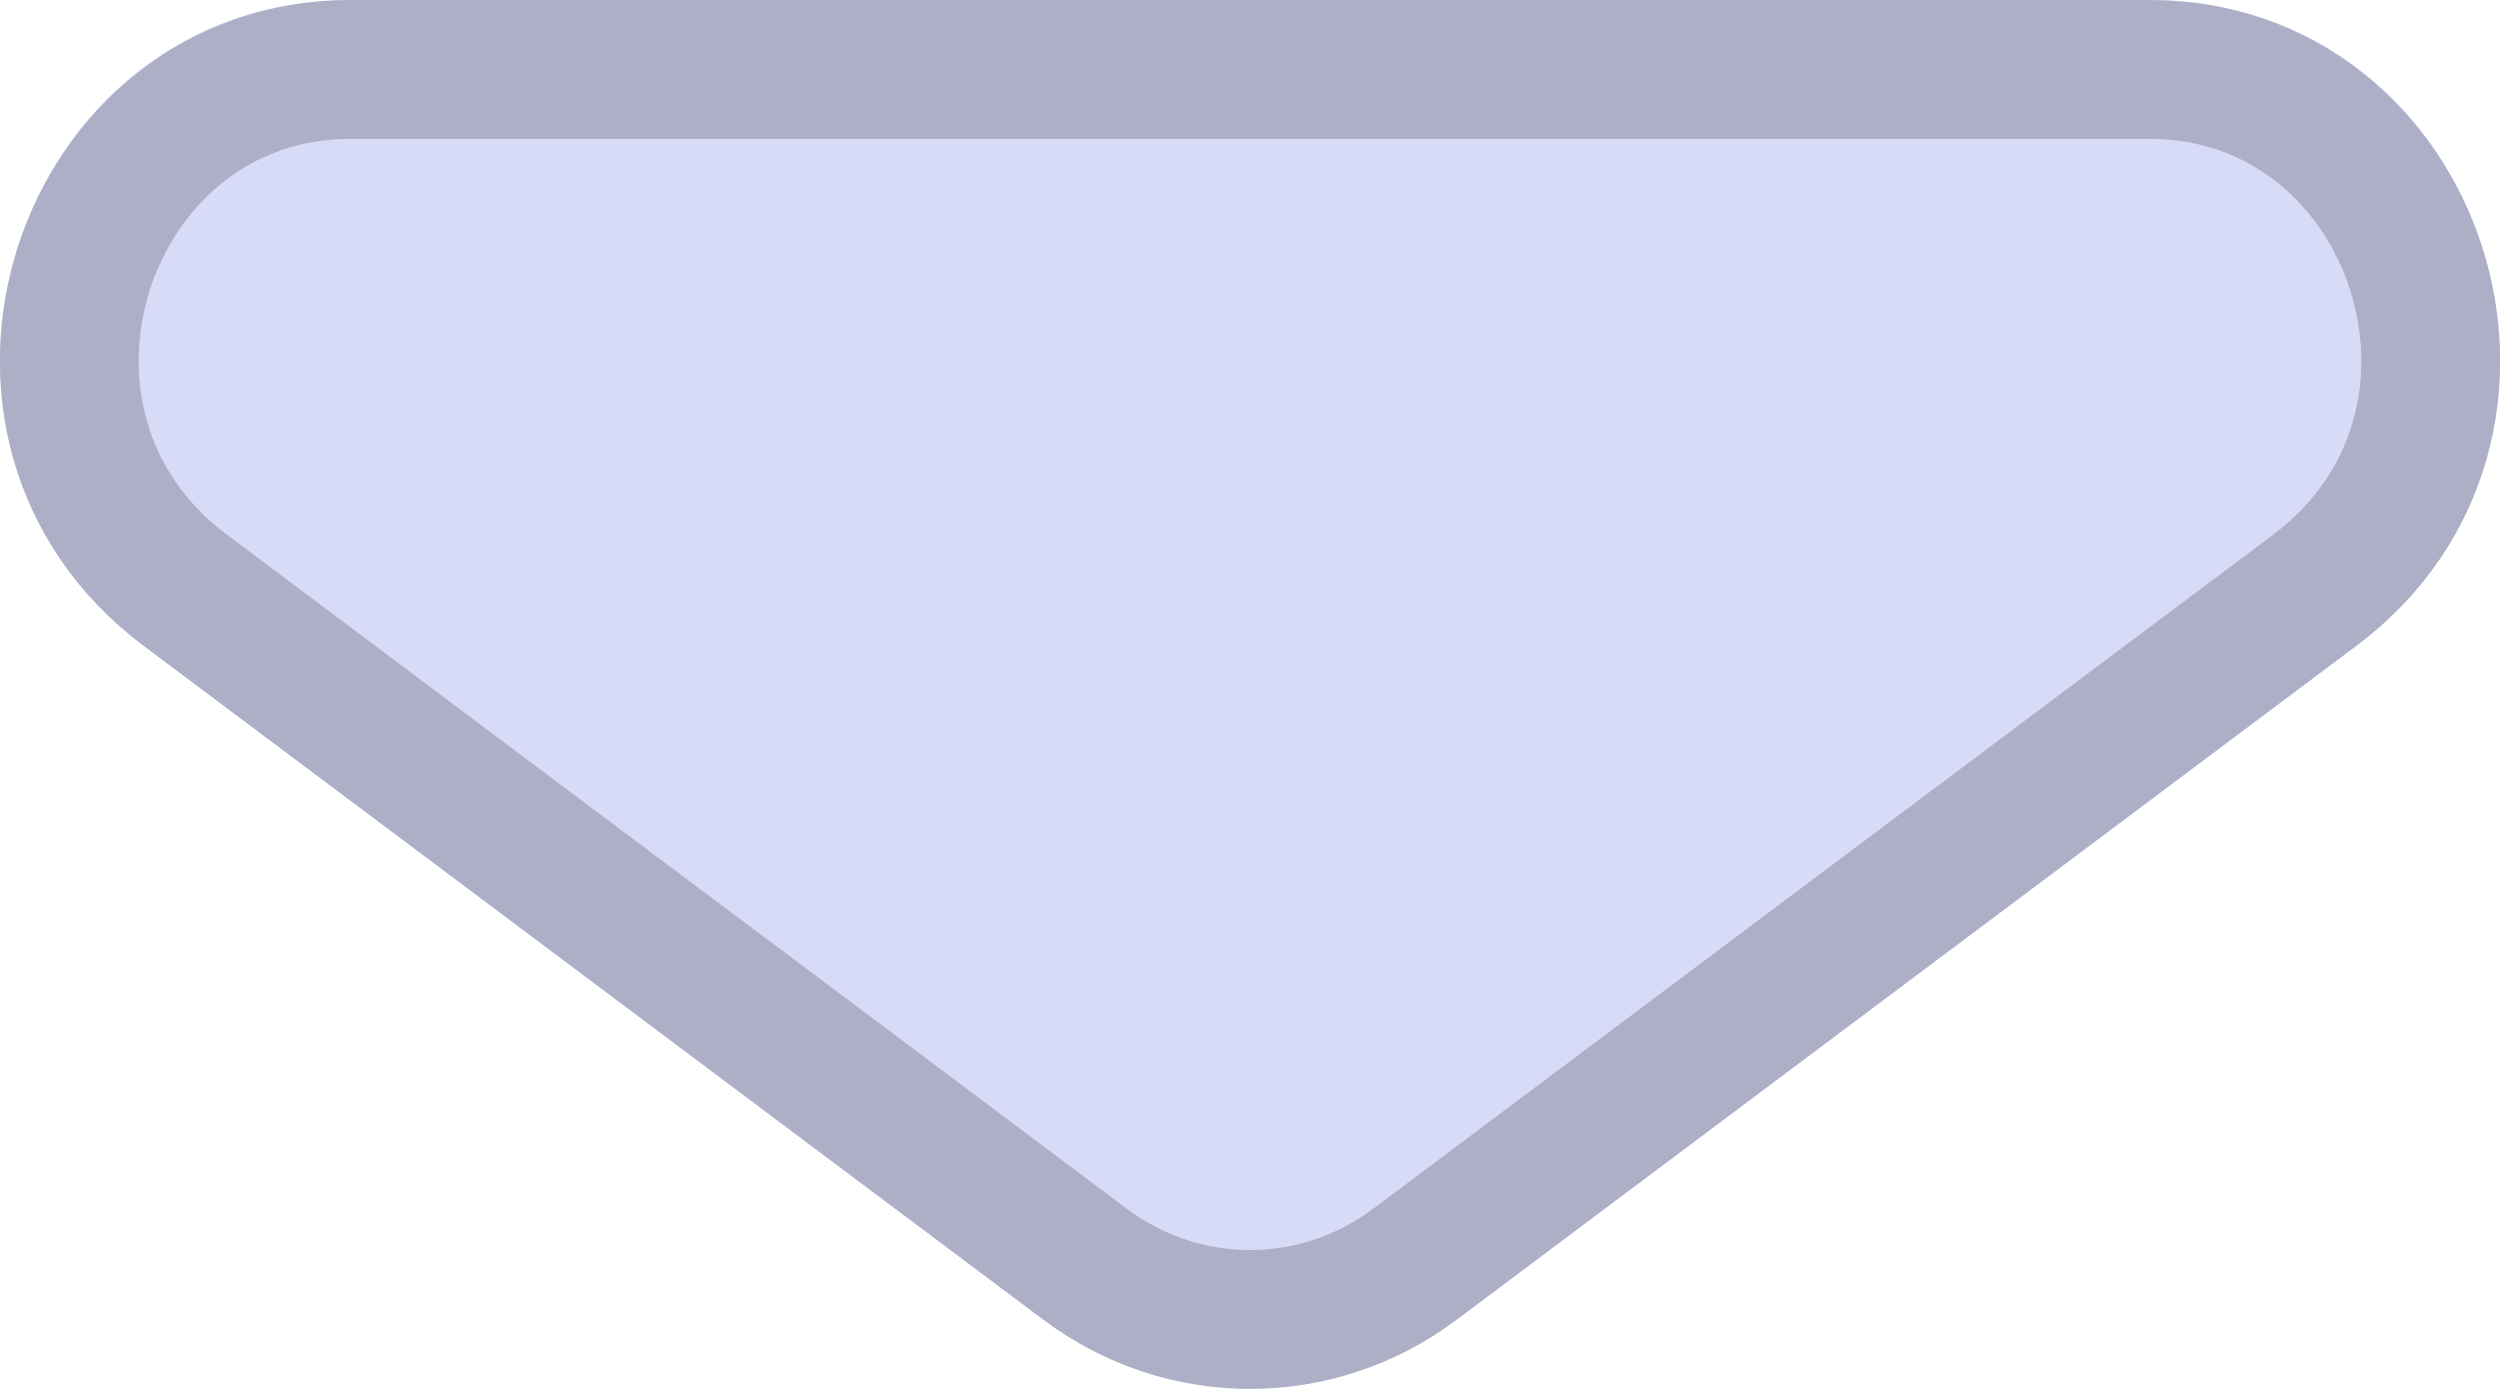
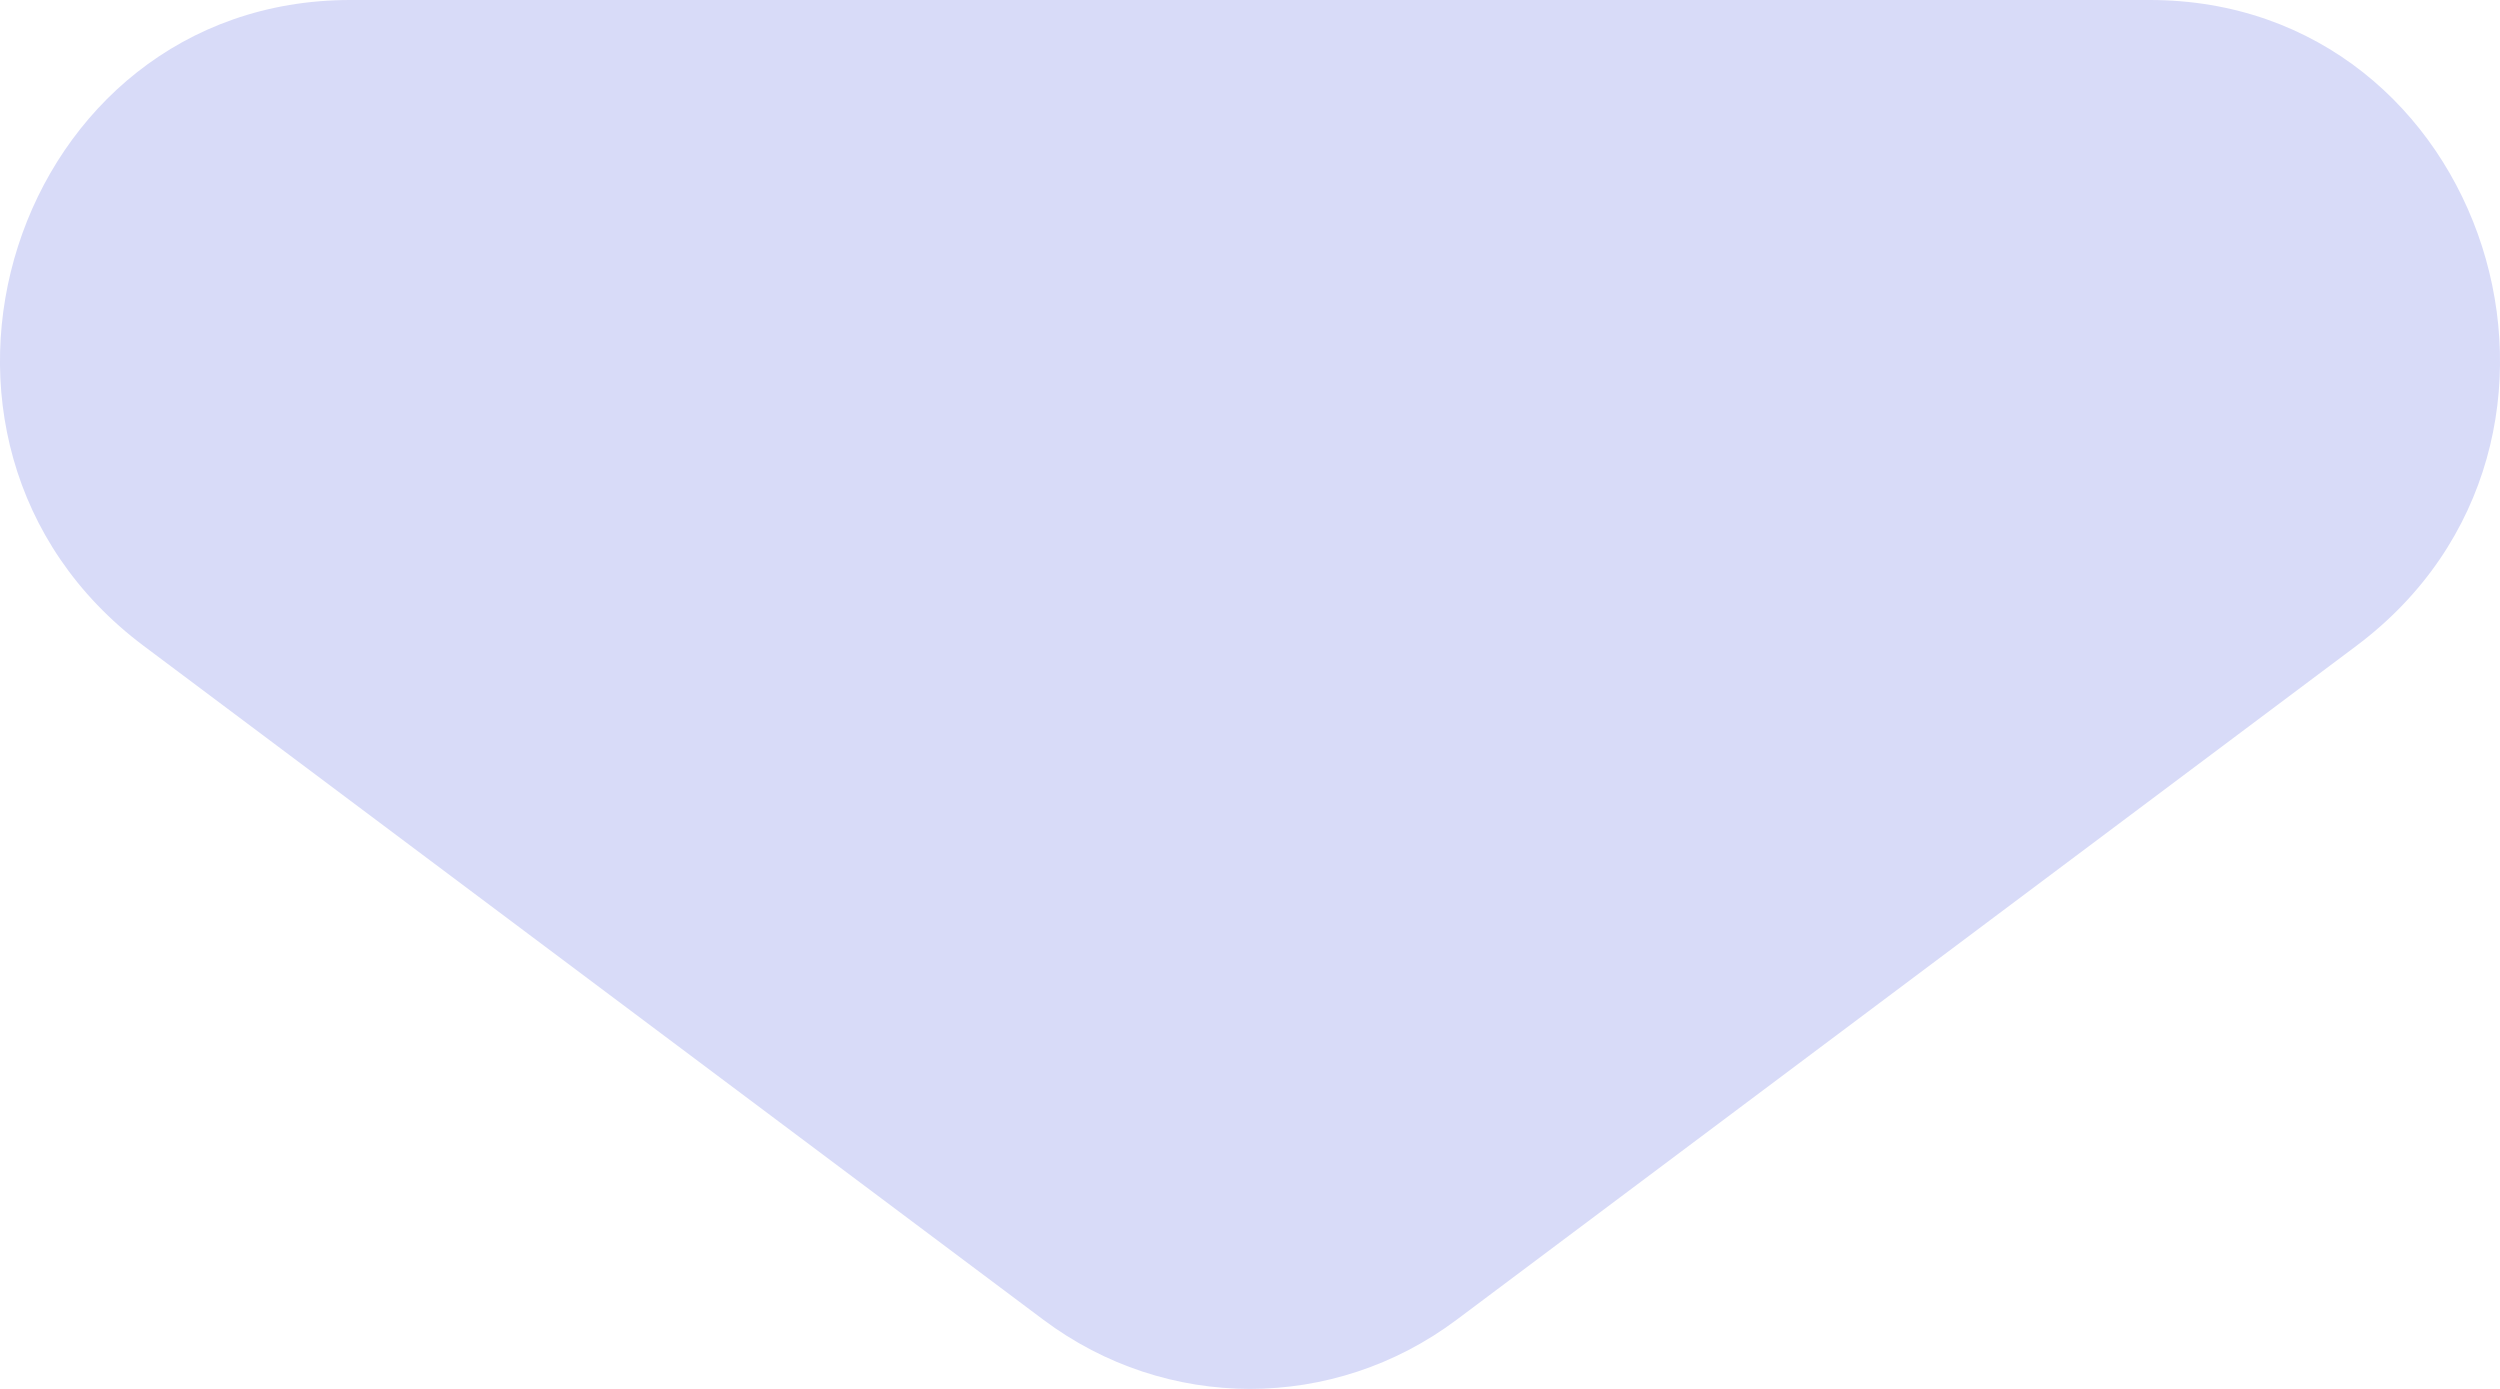
<svg xmlns="http://www.w3.org/2000/svg" width="18" height="10" viewBox="0 0 18 10" fill="none">
  <path d="M10.488 9.502C9.602 10.166 8.398 10.166 7.512 9.502L1.034 4.65C-0.929 3.179 0.089 -3.80956e-08 2.523 1.74672e-07L15.477 1.30722e-06C17.911 1.51999e-06 18.929 3.179 16.966 4.65L10.488 9.502Z" fill="#D8DBF8" />
-   <path d="M7.812 9.102L1.334 4.25C-0.264 3.052 0.594 0.5 2.523 0.5L15.477 0.5C17.406 0.5 18.264 3.052 16.666 4.25L10.188 9.102C9.48 9.633 8.52 9.633 7.812 9.102Z" stroke="black" stroke-opacity="0.2" />
</svg>